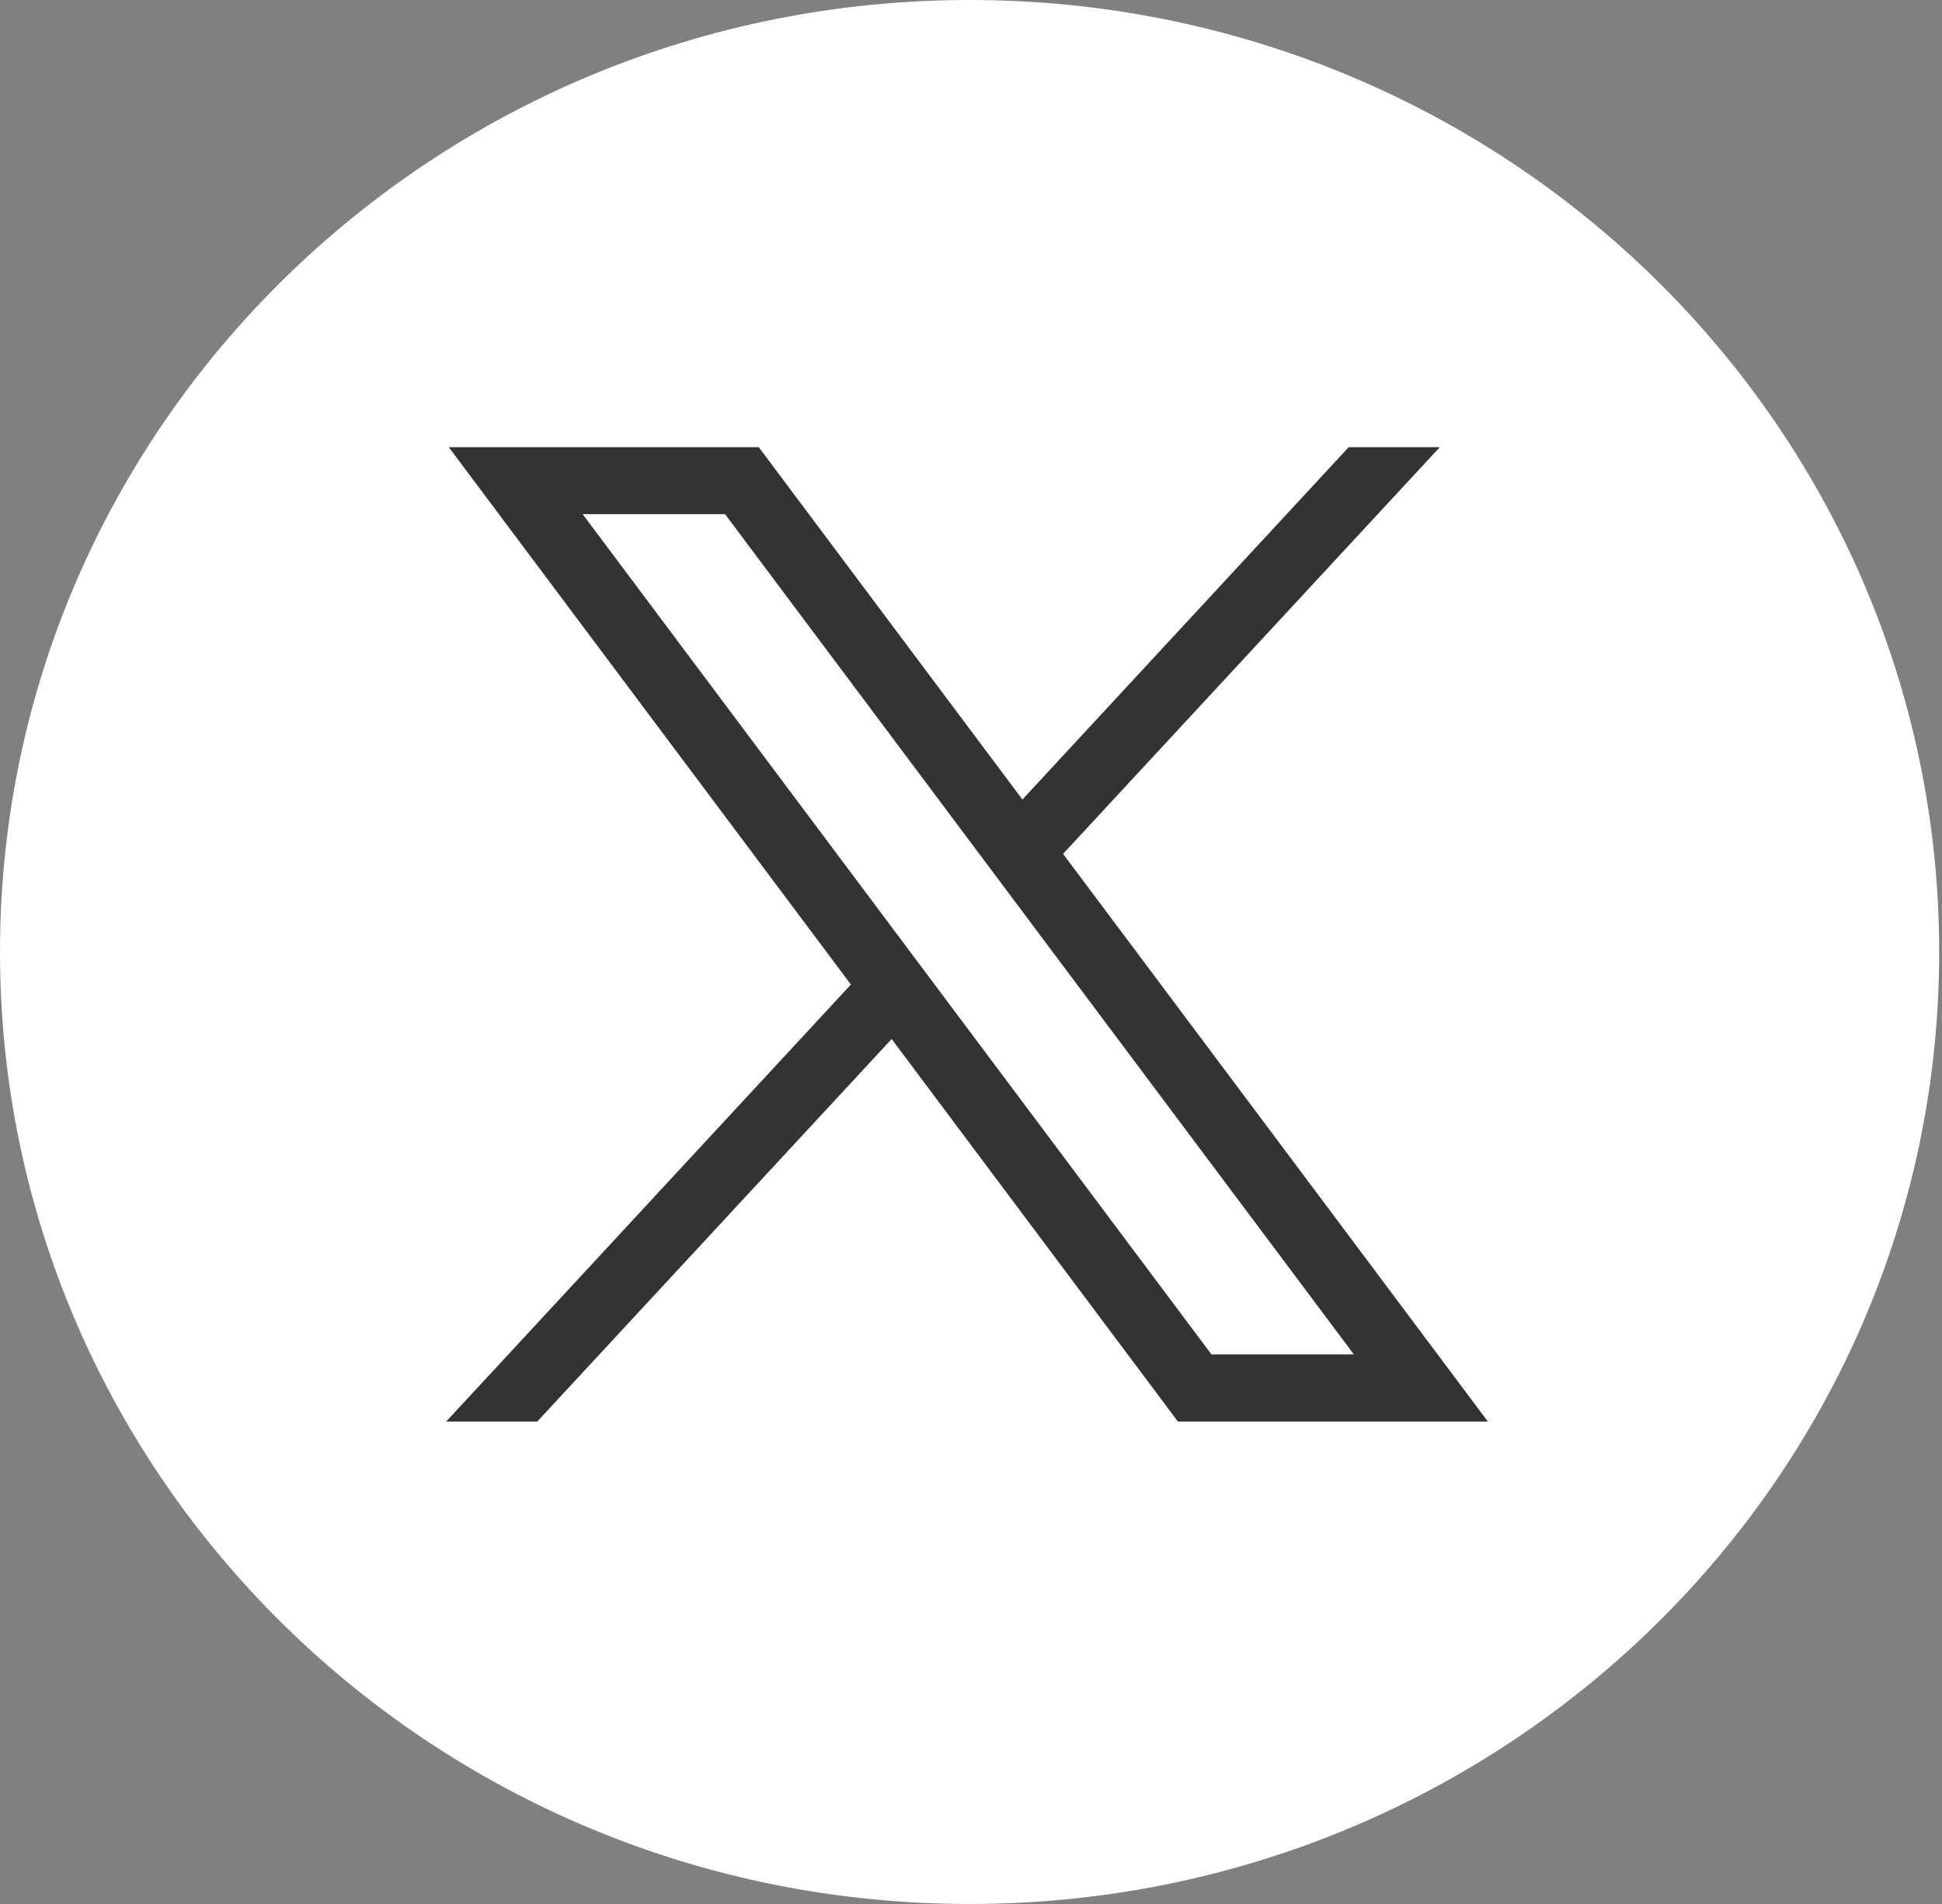
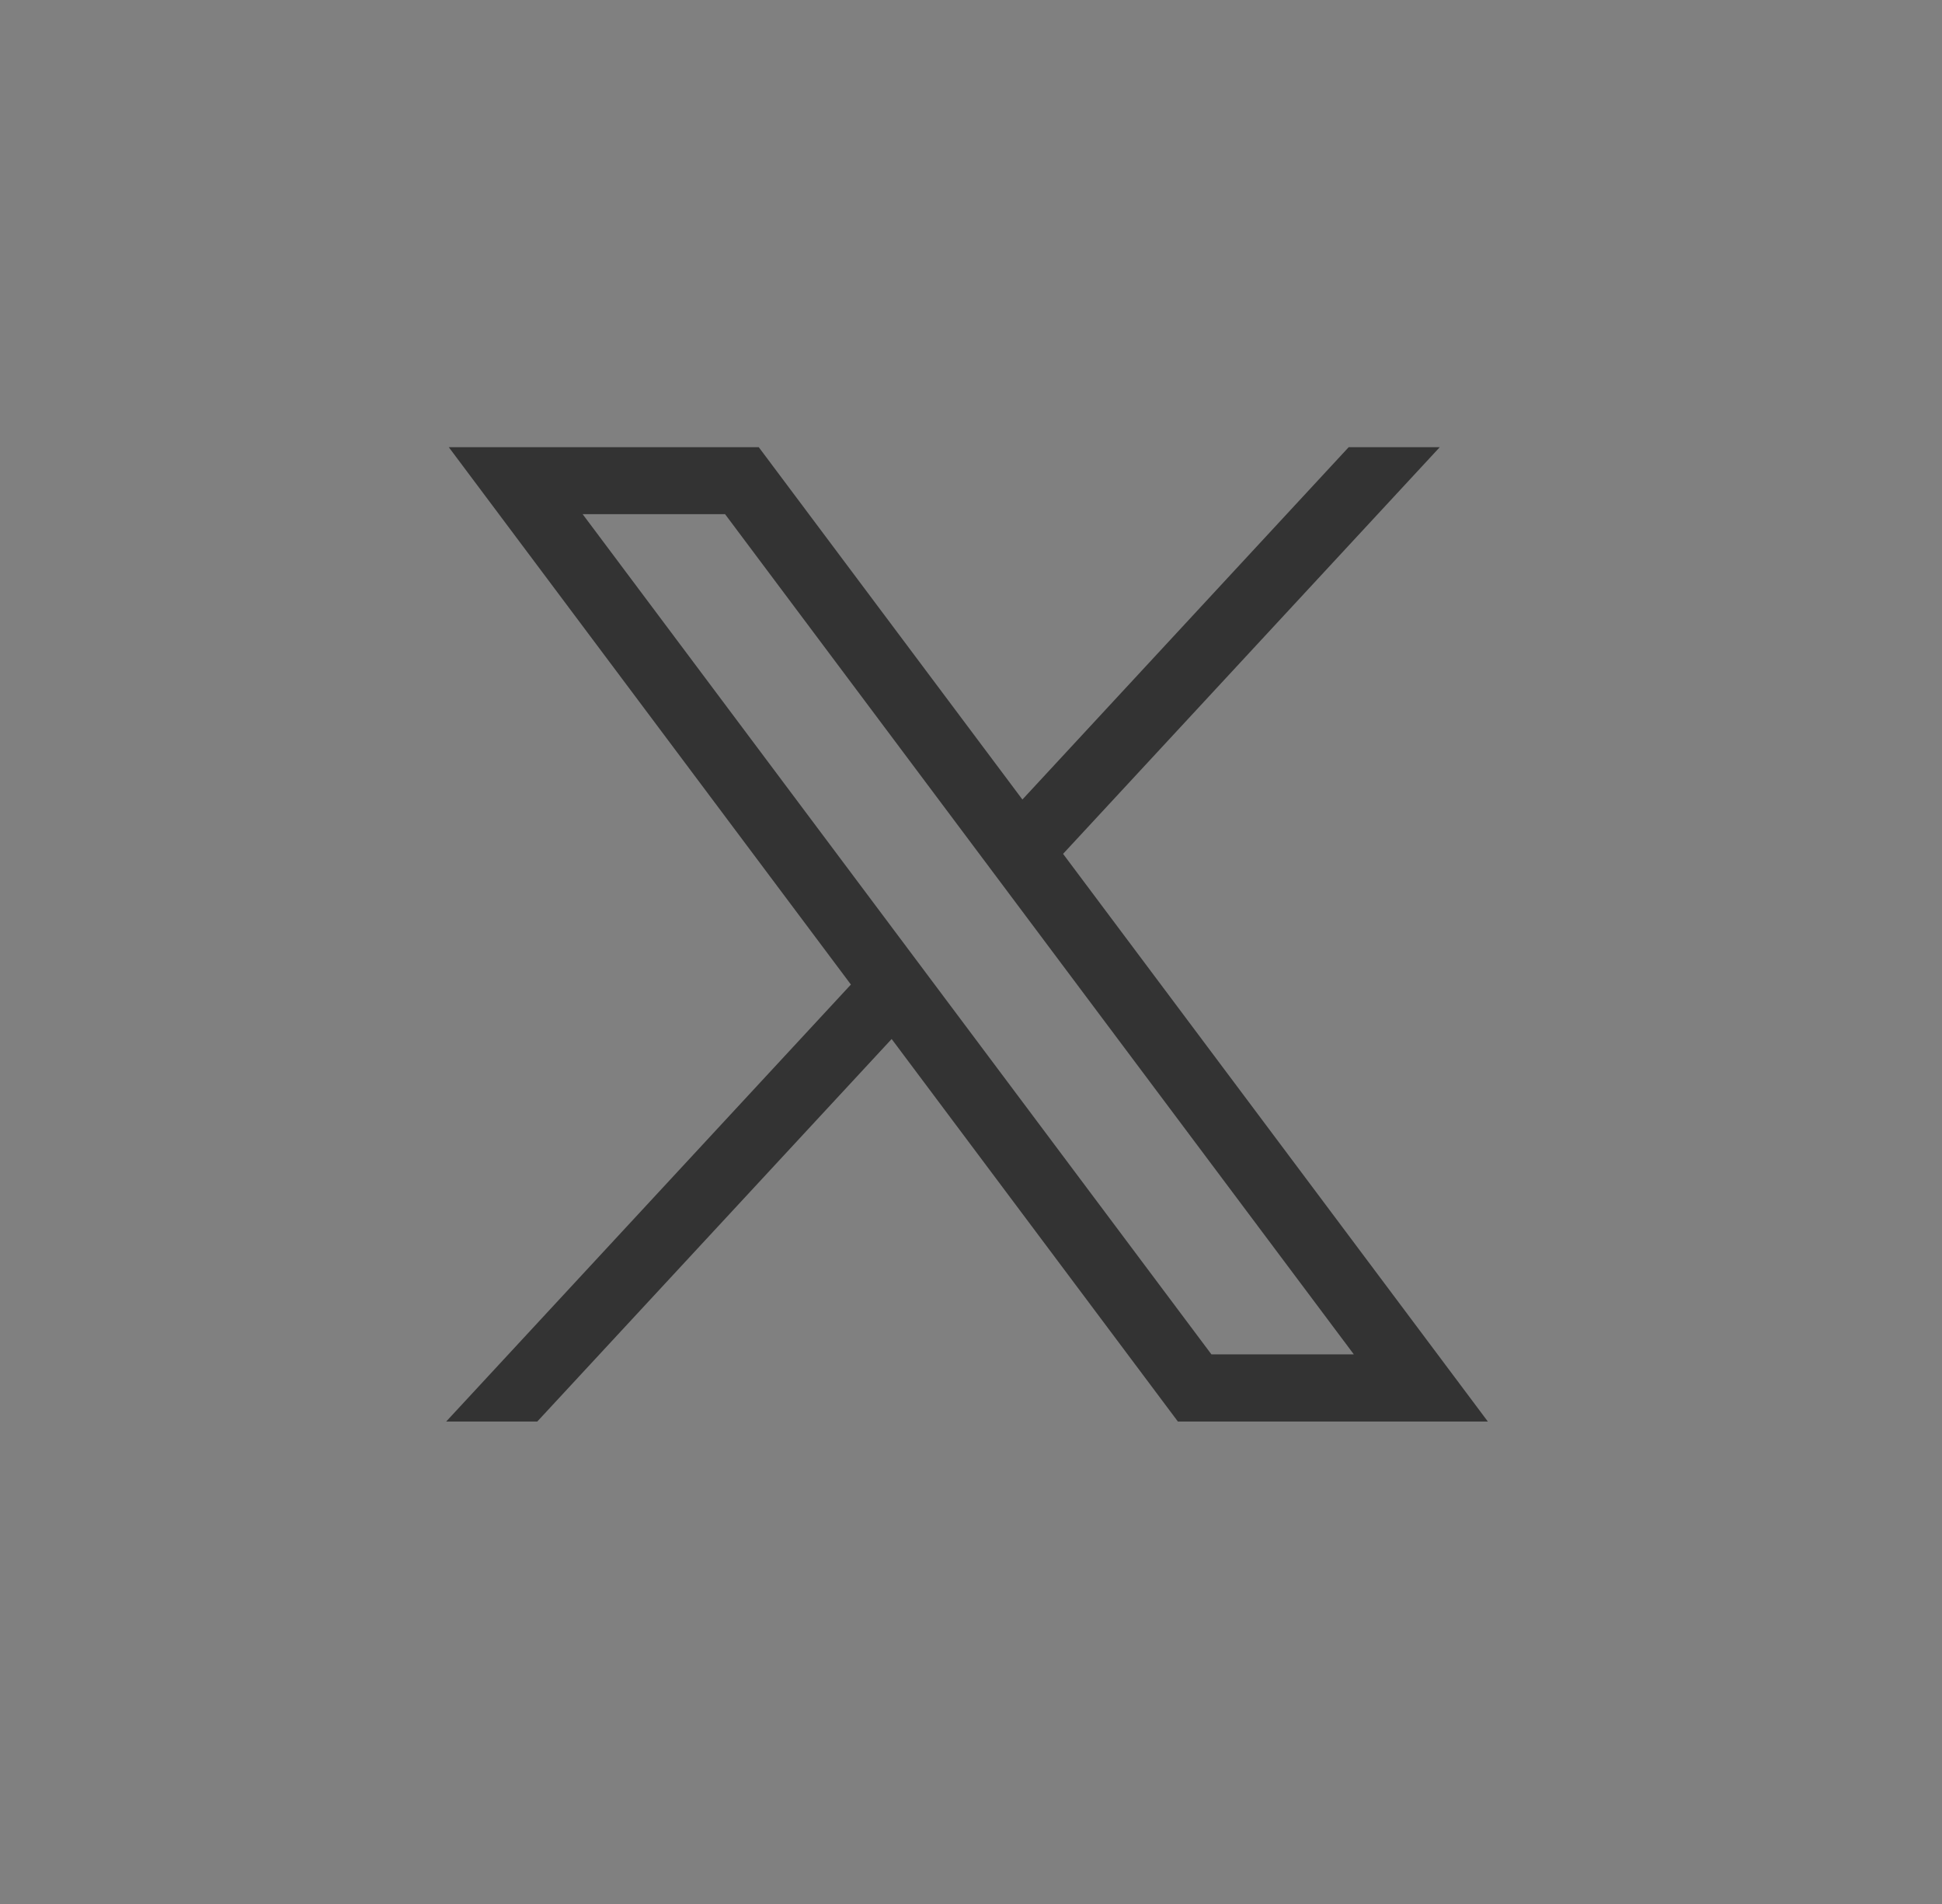
<svg xmlns="http://www.w3.org/2000/svg" width="51" height="50" viewBox="0 0 51 50" fill="none">
  <rect x="0" y="0" width="51" height="50" fill="#808080" stroke="none" />
-   <path d="M50.926 25C50.926 11.193 39.526 0 25.463 0C11.4 0 0 11.193 0 25C0 38.807 11.4 50 25.463 50C39.526 50 50.926 38.807 50.926 25Z" fill="white" />
  <path d="M11.784 11.741L22.346 25.855L11.718 37.33H14.11L23.416 27.285L30.933 37.33H39.073L27.918 22.423L37.811 11.743H35.419L26.85 20.996L19.926 11.743H11.787L11.784 11.741ZM15.301 13.502H19.041L35.554 35.567H31.814L15.301 13.502Z" fill="#333333" />
</svg>